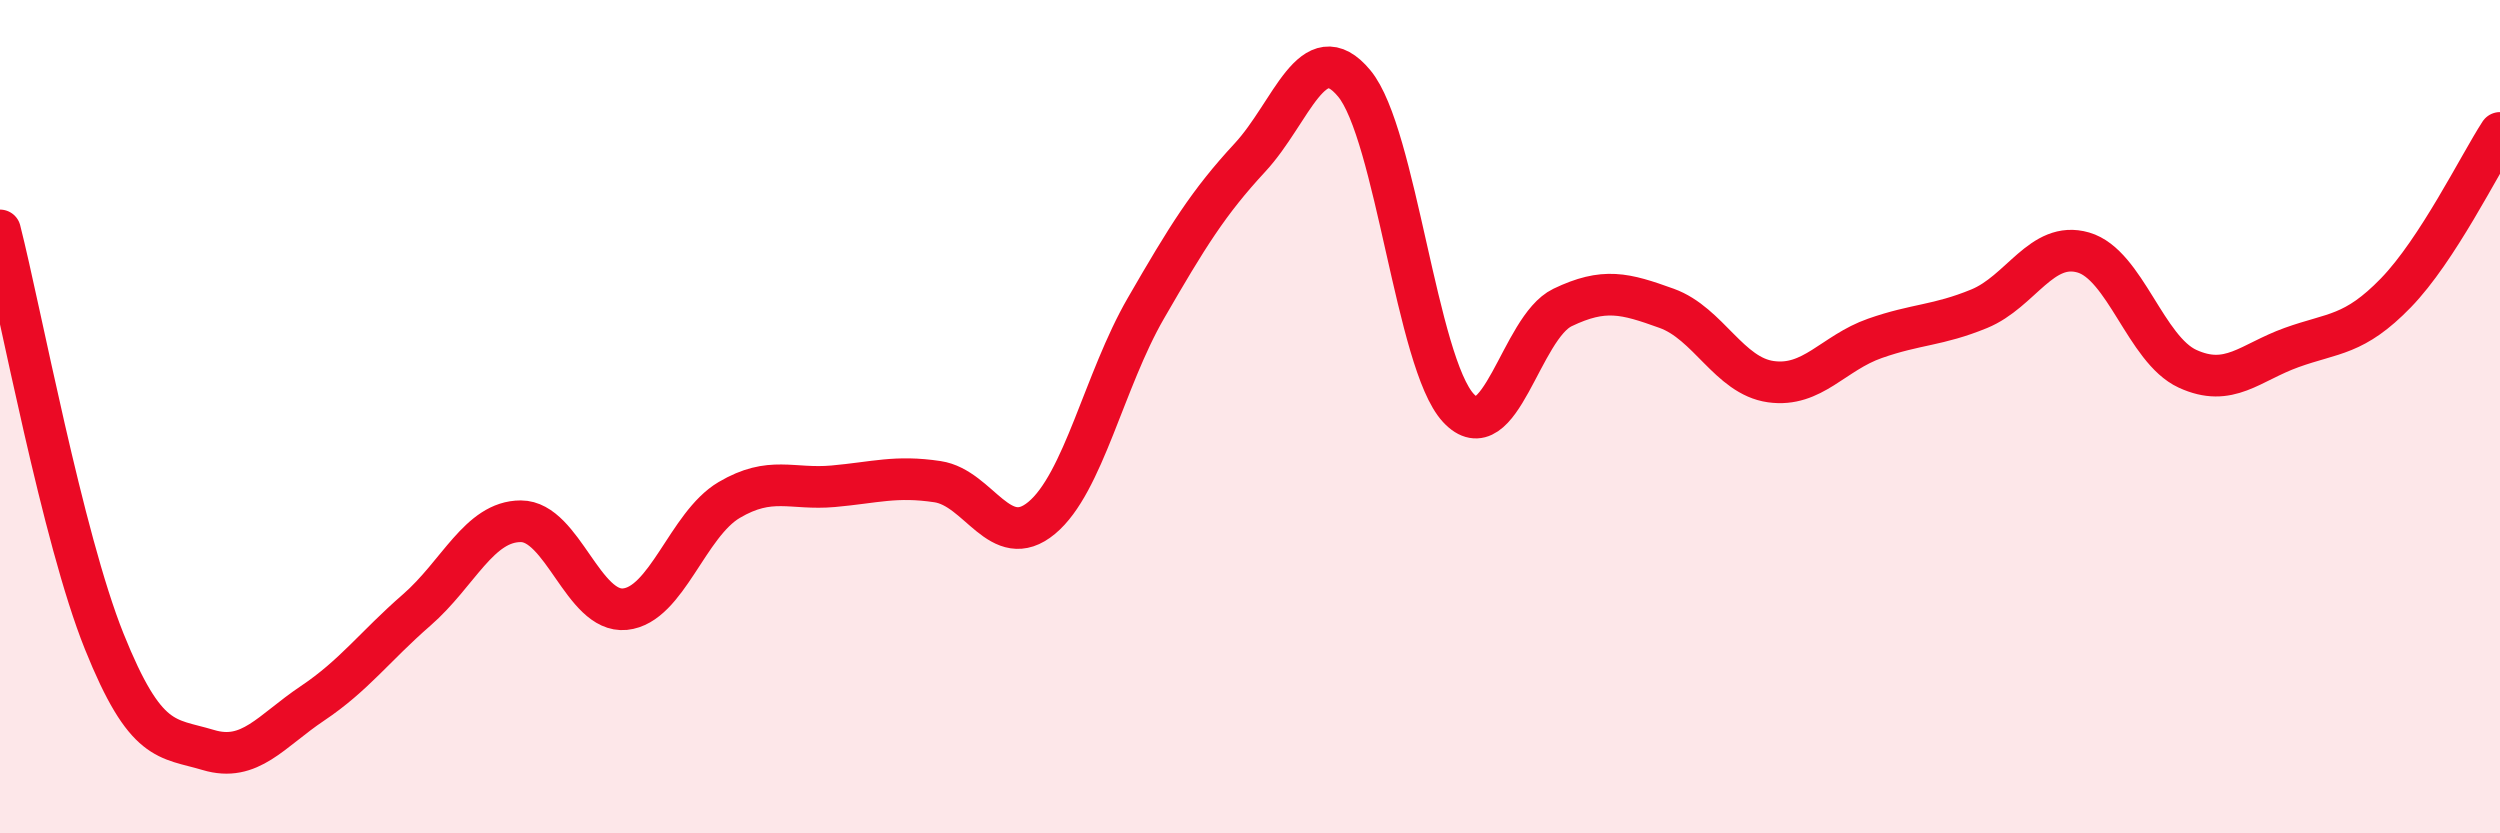
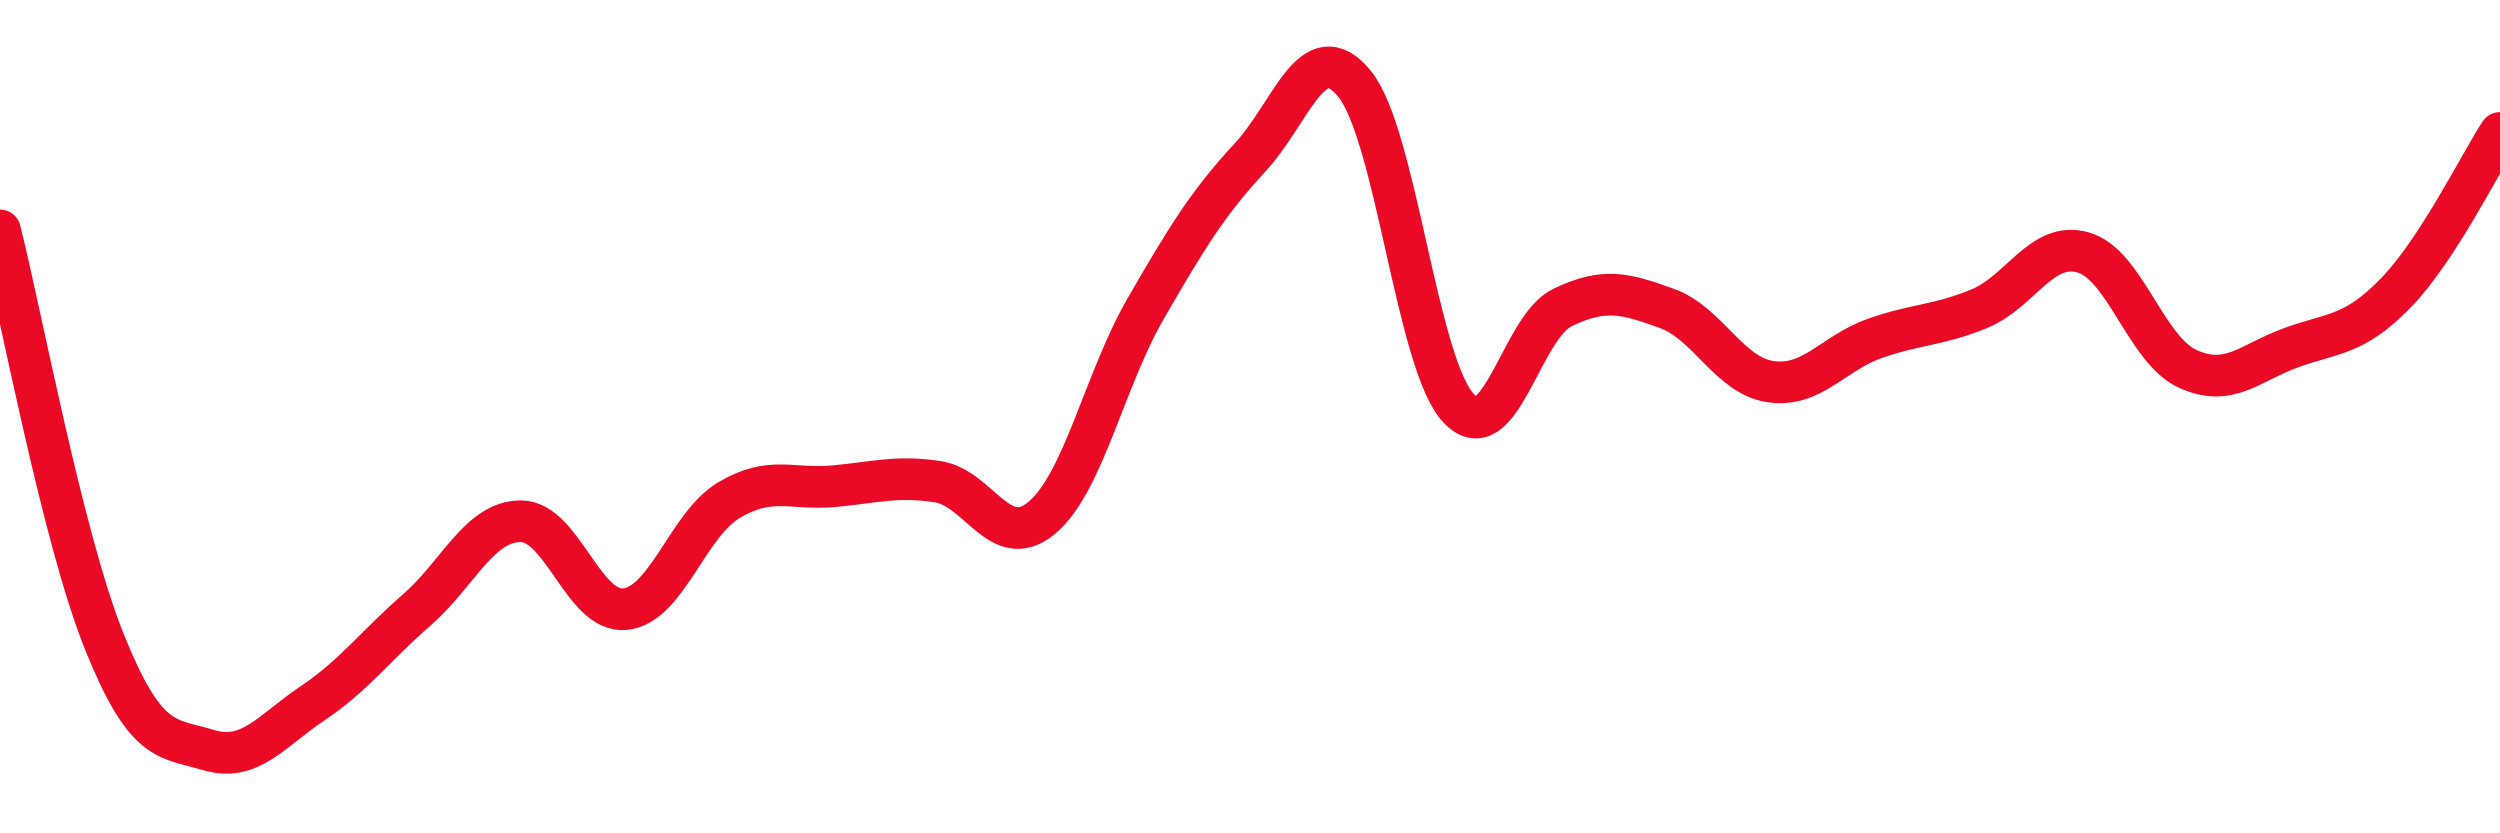
<svg xmlns="http://www.w3.org/2000/svg" width="60" height="20" viewBox="0 0 60 20">
-   <path d="M 0,5.53 C 0.5,7.5 1.5,12.9 2.5,15.39 C 3.5,17.88 4,17.7 5,18 C 6,18.3 6.5,17.55 7.5,16.88 C 8.5,16.21 9,15.51 10,14.64 C 11,13.77 11.5,12.51 12.5,12.51 C 13.5,12.51 14,14.72 15,14.62 C 16,14.52 16.5,12.59 17.5,12 C 18.5,11.41 19,11.76 20,11.67 C 21,11.58 21.5,11.41 22.5,11.56 C 23.5,11.71 24,13.26 25,12.43 C 26,11.6 26.5,9.13 27.5,7.4 C 28.5,5.67 29,4.86 30,3.78 C 31,2.7 31.5,0.8 32.5,2 C 33.5,3.2 34,8.71 35,9.79 C 36,10.87 36.5,7.86 37.5,7.38 C 38.5,6.9 39,7.04 40,7.4 C 41,7.76 41.5,9.02 42.5,9.16 C 43.5,9.3 44,8.47 45,8.12 C 46,7.77 46.5,7.82 47.5,7.41 C 48.5,7 49,5.77 50,6.06 C 51,6.35 51.5,8.39 52.5,8.85 C 53.5,9.31 54,8.7 55,8.34 C 56,7.98 56.5,8.06 57.5,7.03 C 58.5,6 59.5,3.96 60,3.19L60 20L0 20Z" fill="#EB0A25" opacity="0.1" stroke-linecap="round" stroke-linejoin="round" />
  <path d="M 0,5.53 C 0.5,7.5 1.5,12.9 2.5,15.39 C 3.5,17.88 4,17.7 5,18 C 6,18.3 6.5,17.55 7.5,16.88 C 8.5,16.21 9,15.51 10,14.64 C 11,13.77 11.5,12.51 12.5,12.51 C 13.5,12.51 14,14.72 15,14.62 C 16,14.52 16.5,12.59 17.5,12 C 18.5,11.41 19,11.76 20,11.67 C 21,11.58 21.5,11.41 22.5,11.56 C 23.5,11.71 24,13.26 25,12.43 C 26,11.6 26.5,9.13 27.5,7.4 C 28.5,5.67 29,4.86 30,3.78 C 31,2.7 31.5,0.8 32.5,2 C 33.5,3.2 34,8.71 35,9.79 C 36,10.87 36.5,7.86 37.5,7.38 C 38.5,6.9 39,7.04 40,7.4 C 41,7.76 41.5,9.02 42.5,9.16 C 43.5,9.3 44,8.47 45,8.12 C 46,7.77 46.5,7.82 47.5,7.41 C 48.5,7 49,5.77 50,6.06 C 51,6.35 51.5,8.39 52.5,8.85 C 53.5,9.31 54,8.7 55,8.34 C 56,7.98 56.5,8.06 57.5,7.03 C 58.5,6 59.5,3.96 60,3.19" stroke="#EB0A25" stroke-width="1" fill="none" stroke-linecap="round" stroke-linejoin="round" />
</svg>